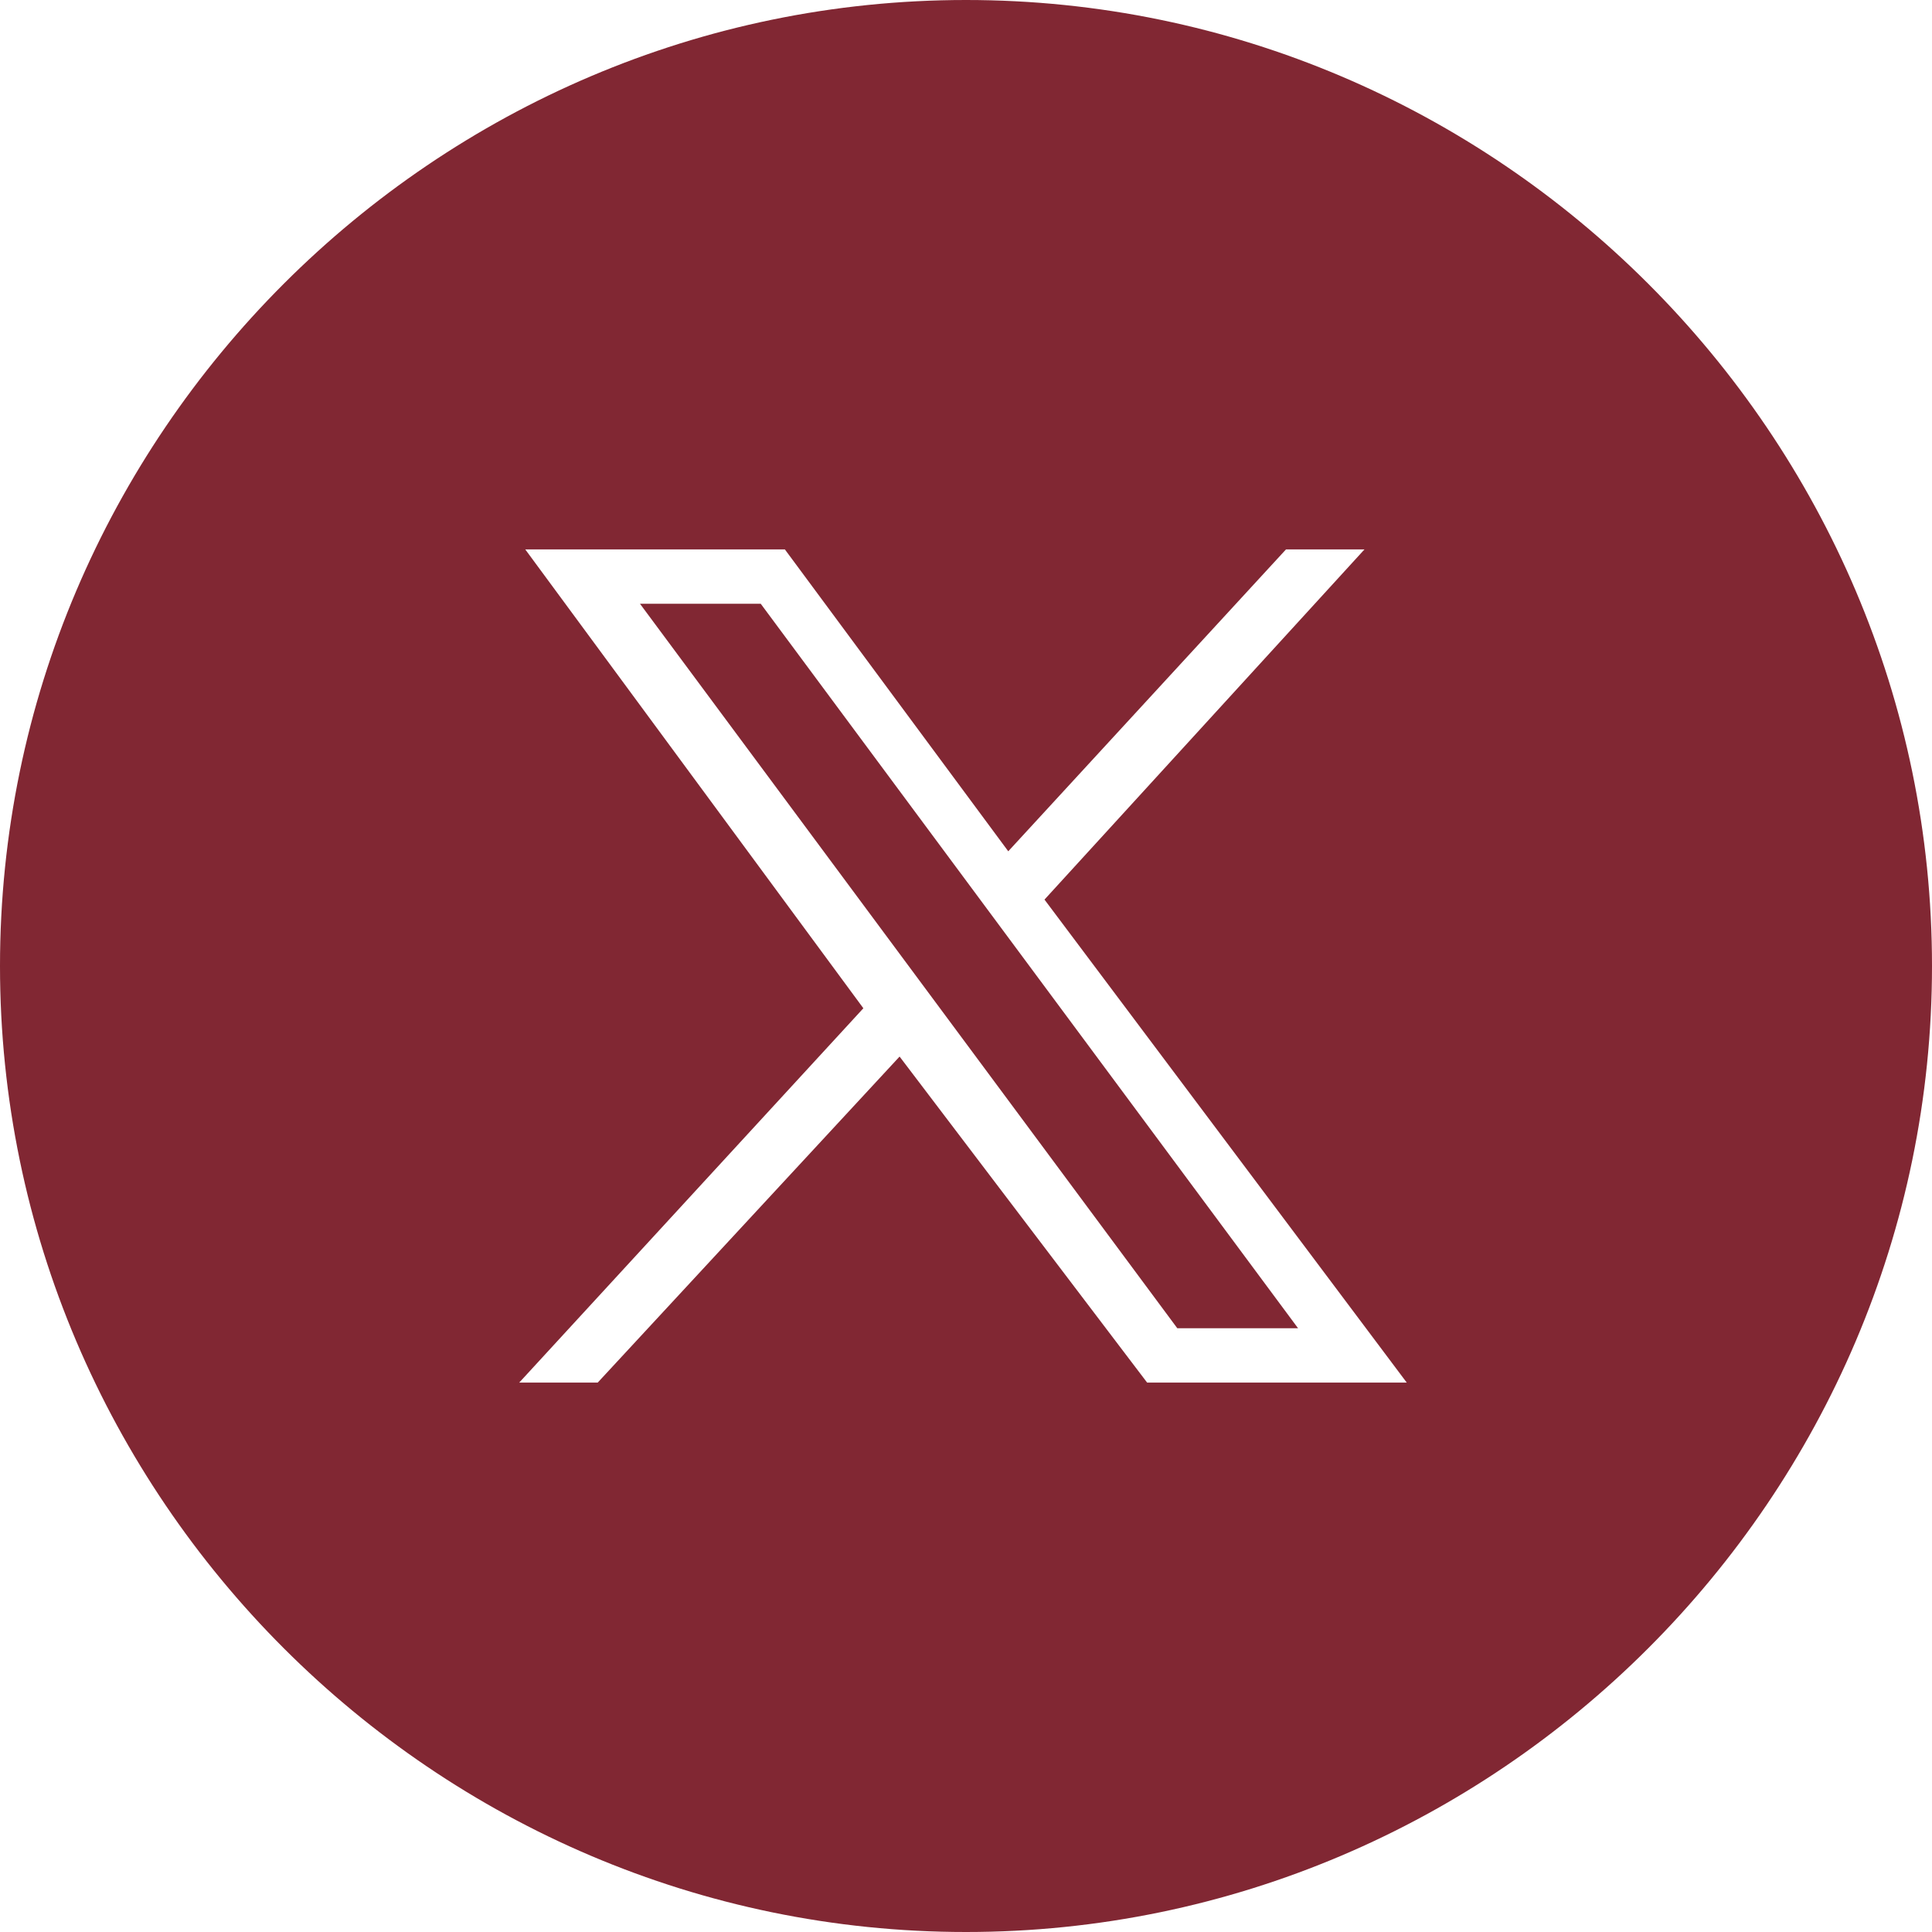
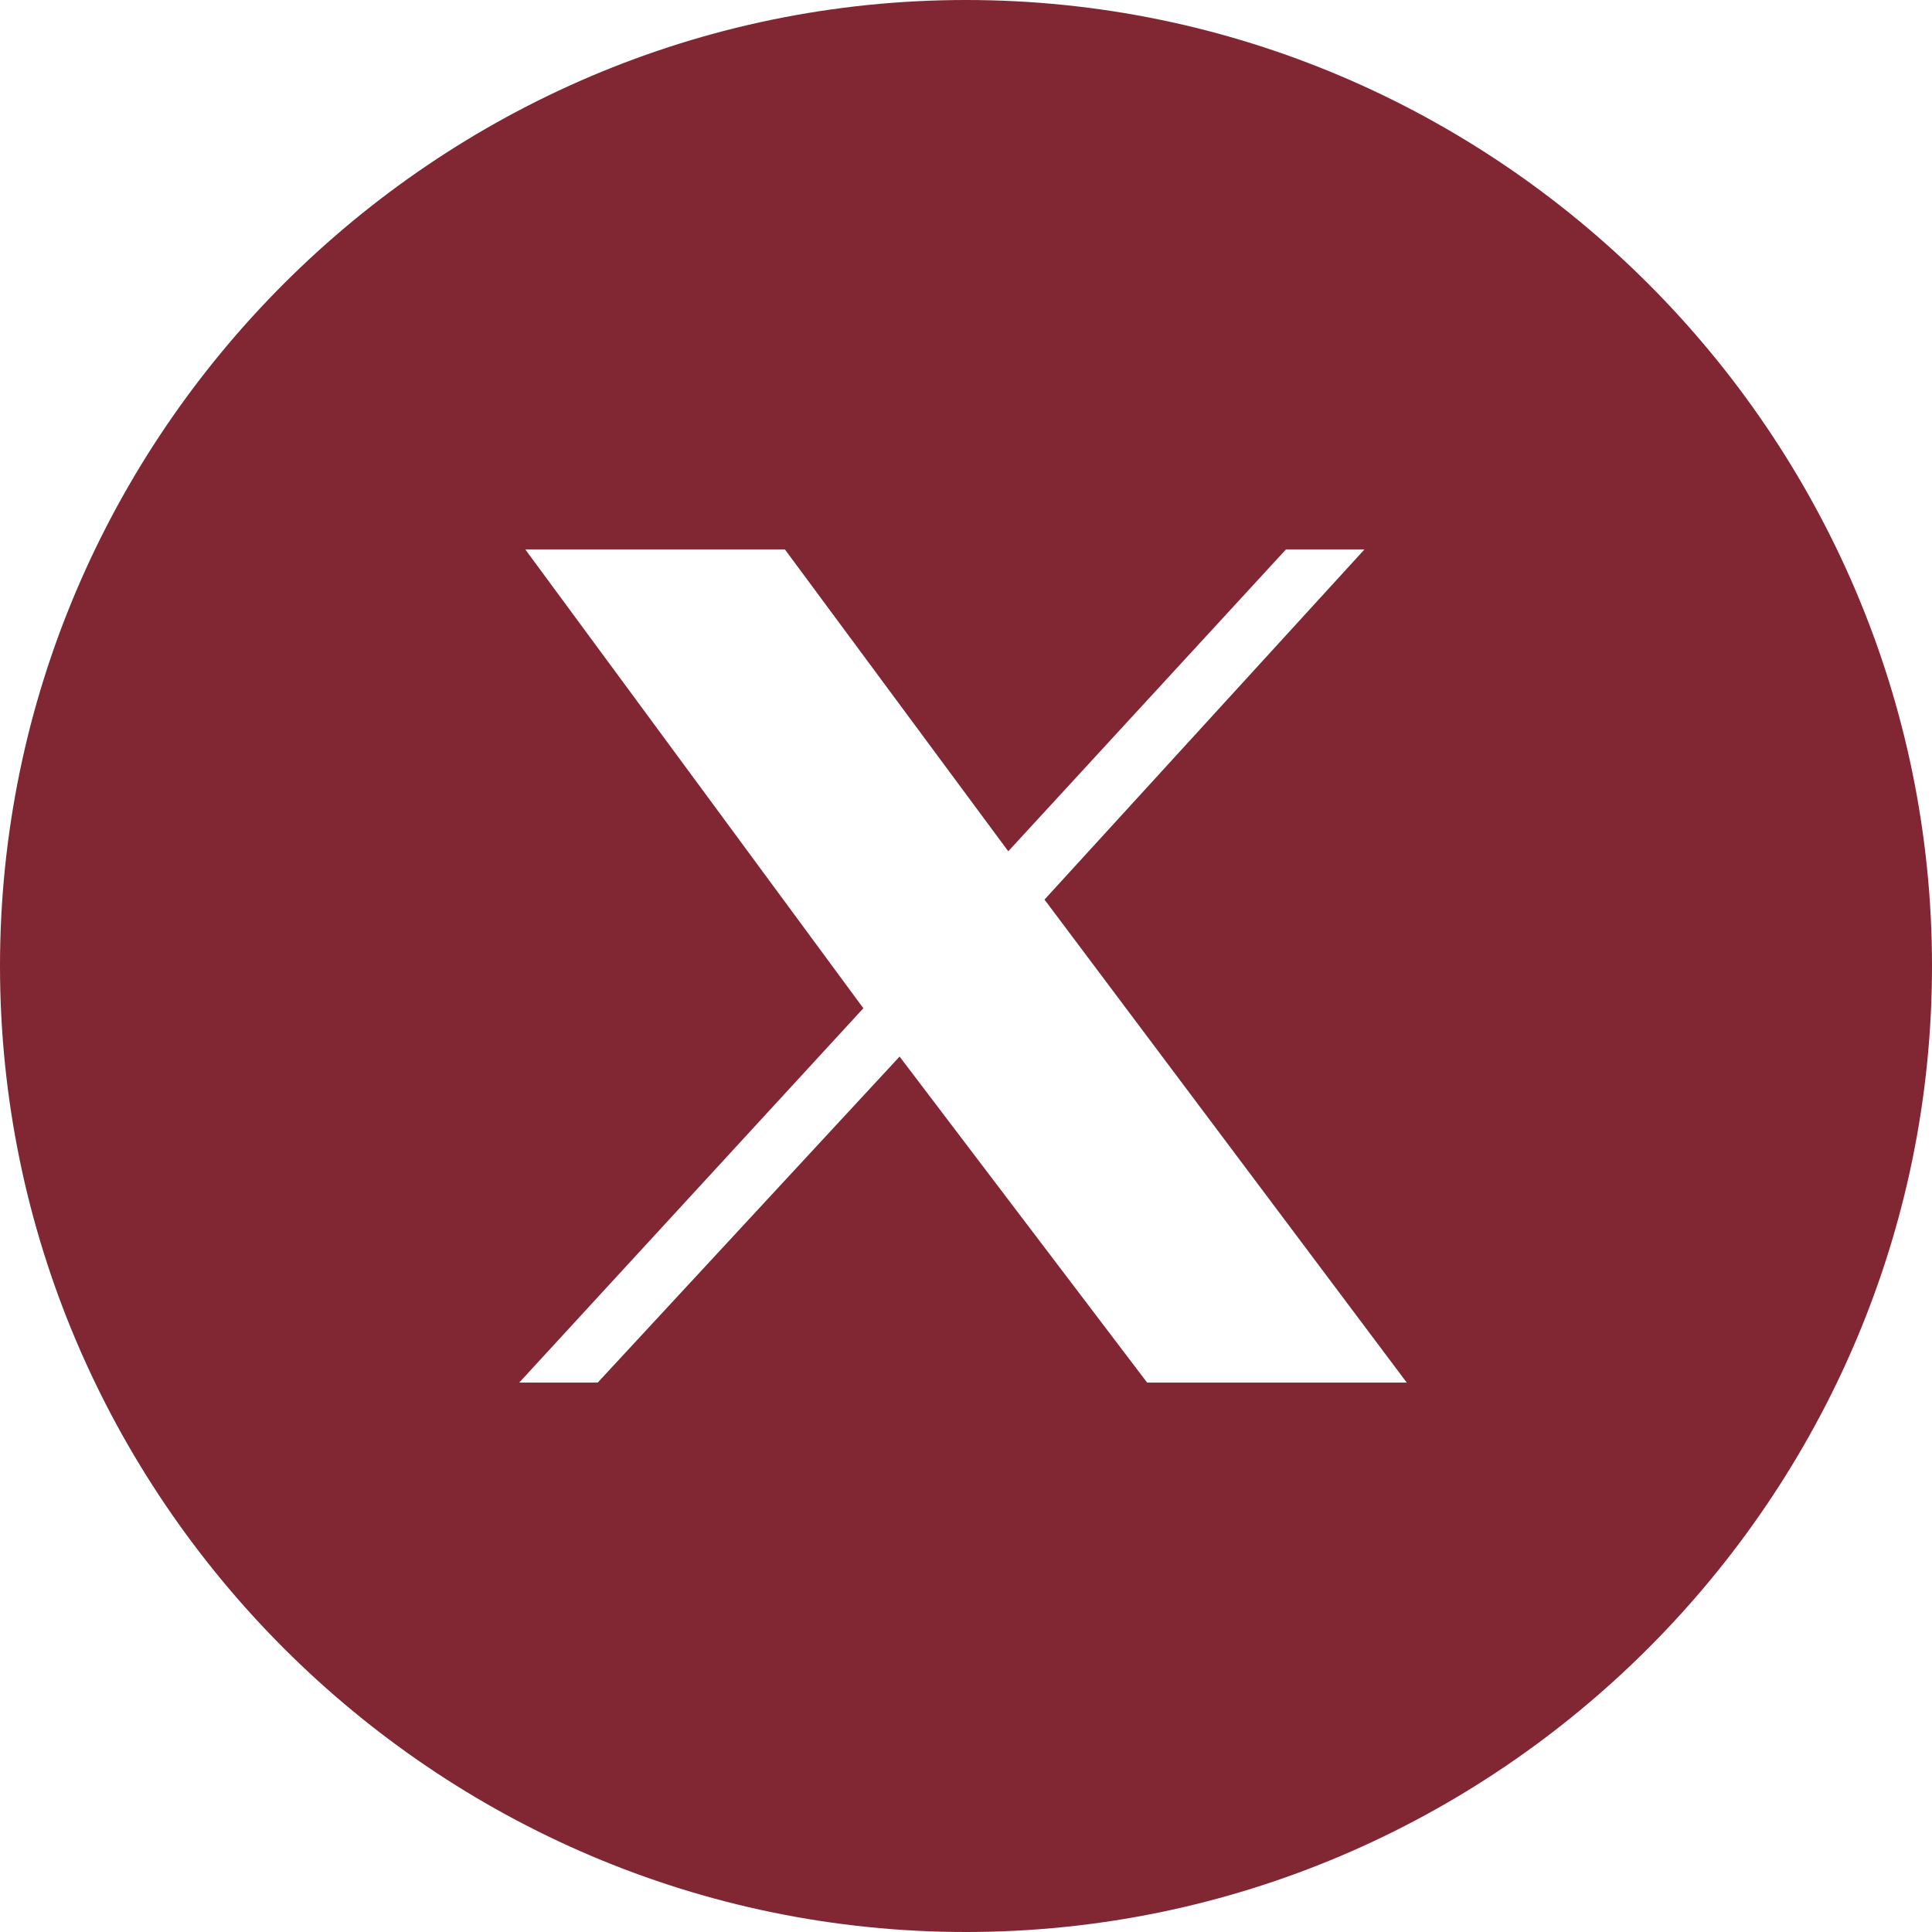
<svg xmlns="http://www.w3.org/2000/svg" id="Capa_1" version="1.1" viewBox="0 0 32 32">
  <defs>
    <style>
      .st0 {
        fill: #812733;
      }
    </style>
  </defs>
  <path class="st0" d="M16,0C7.2,0,0,7.2,0,16s7.2,16,16,16,16-7.2,16-16S24.8,0,16,0ZM19,22.9l-4.1-5.4-5,5.4h-1.3l5.7-6.2-5.6-7.6h4.3l3.7,5,4.6-5h1.3l-5.3,5.8,6,8s-4.3,0-4.3,0Z" />
-   <polygon class="st0" points="10.6 10 19.5 22 21.5 22 12.6 10 10.6 10" />
</svg>